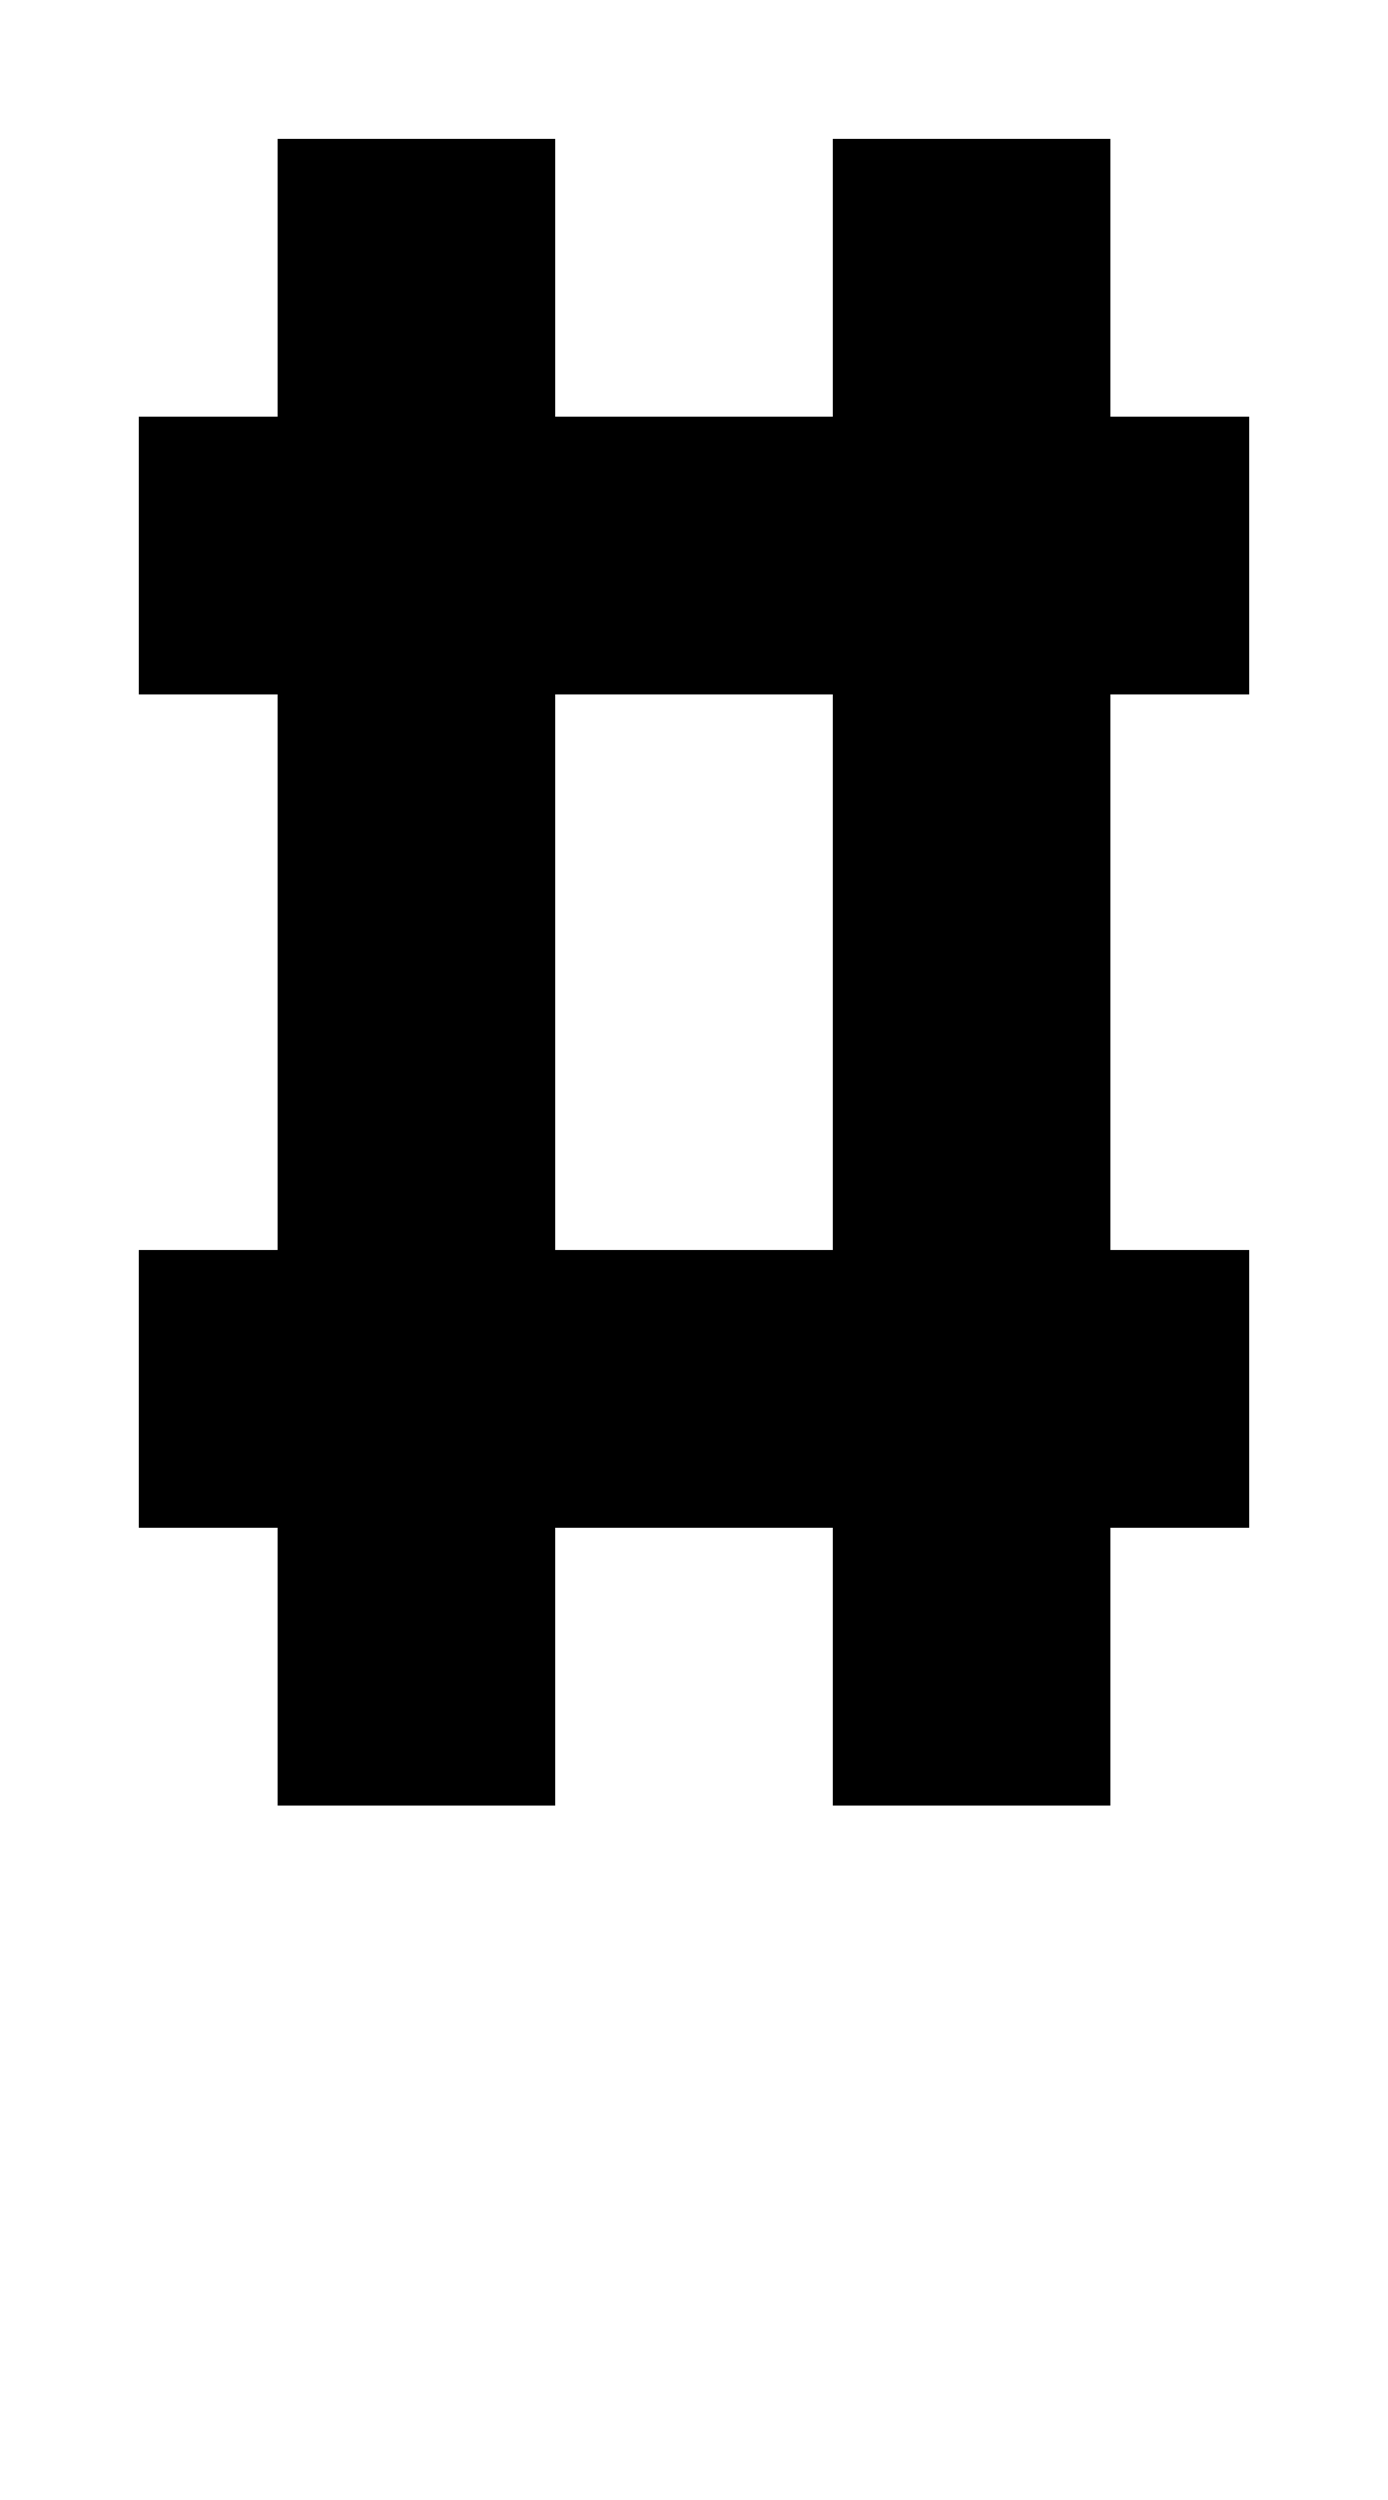
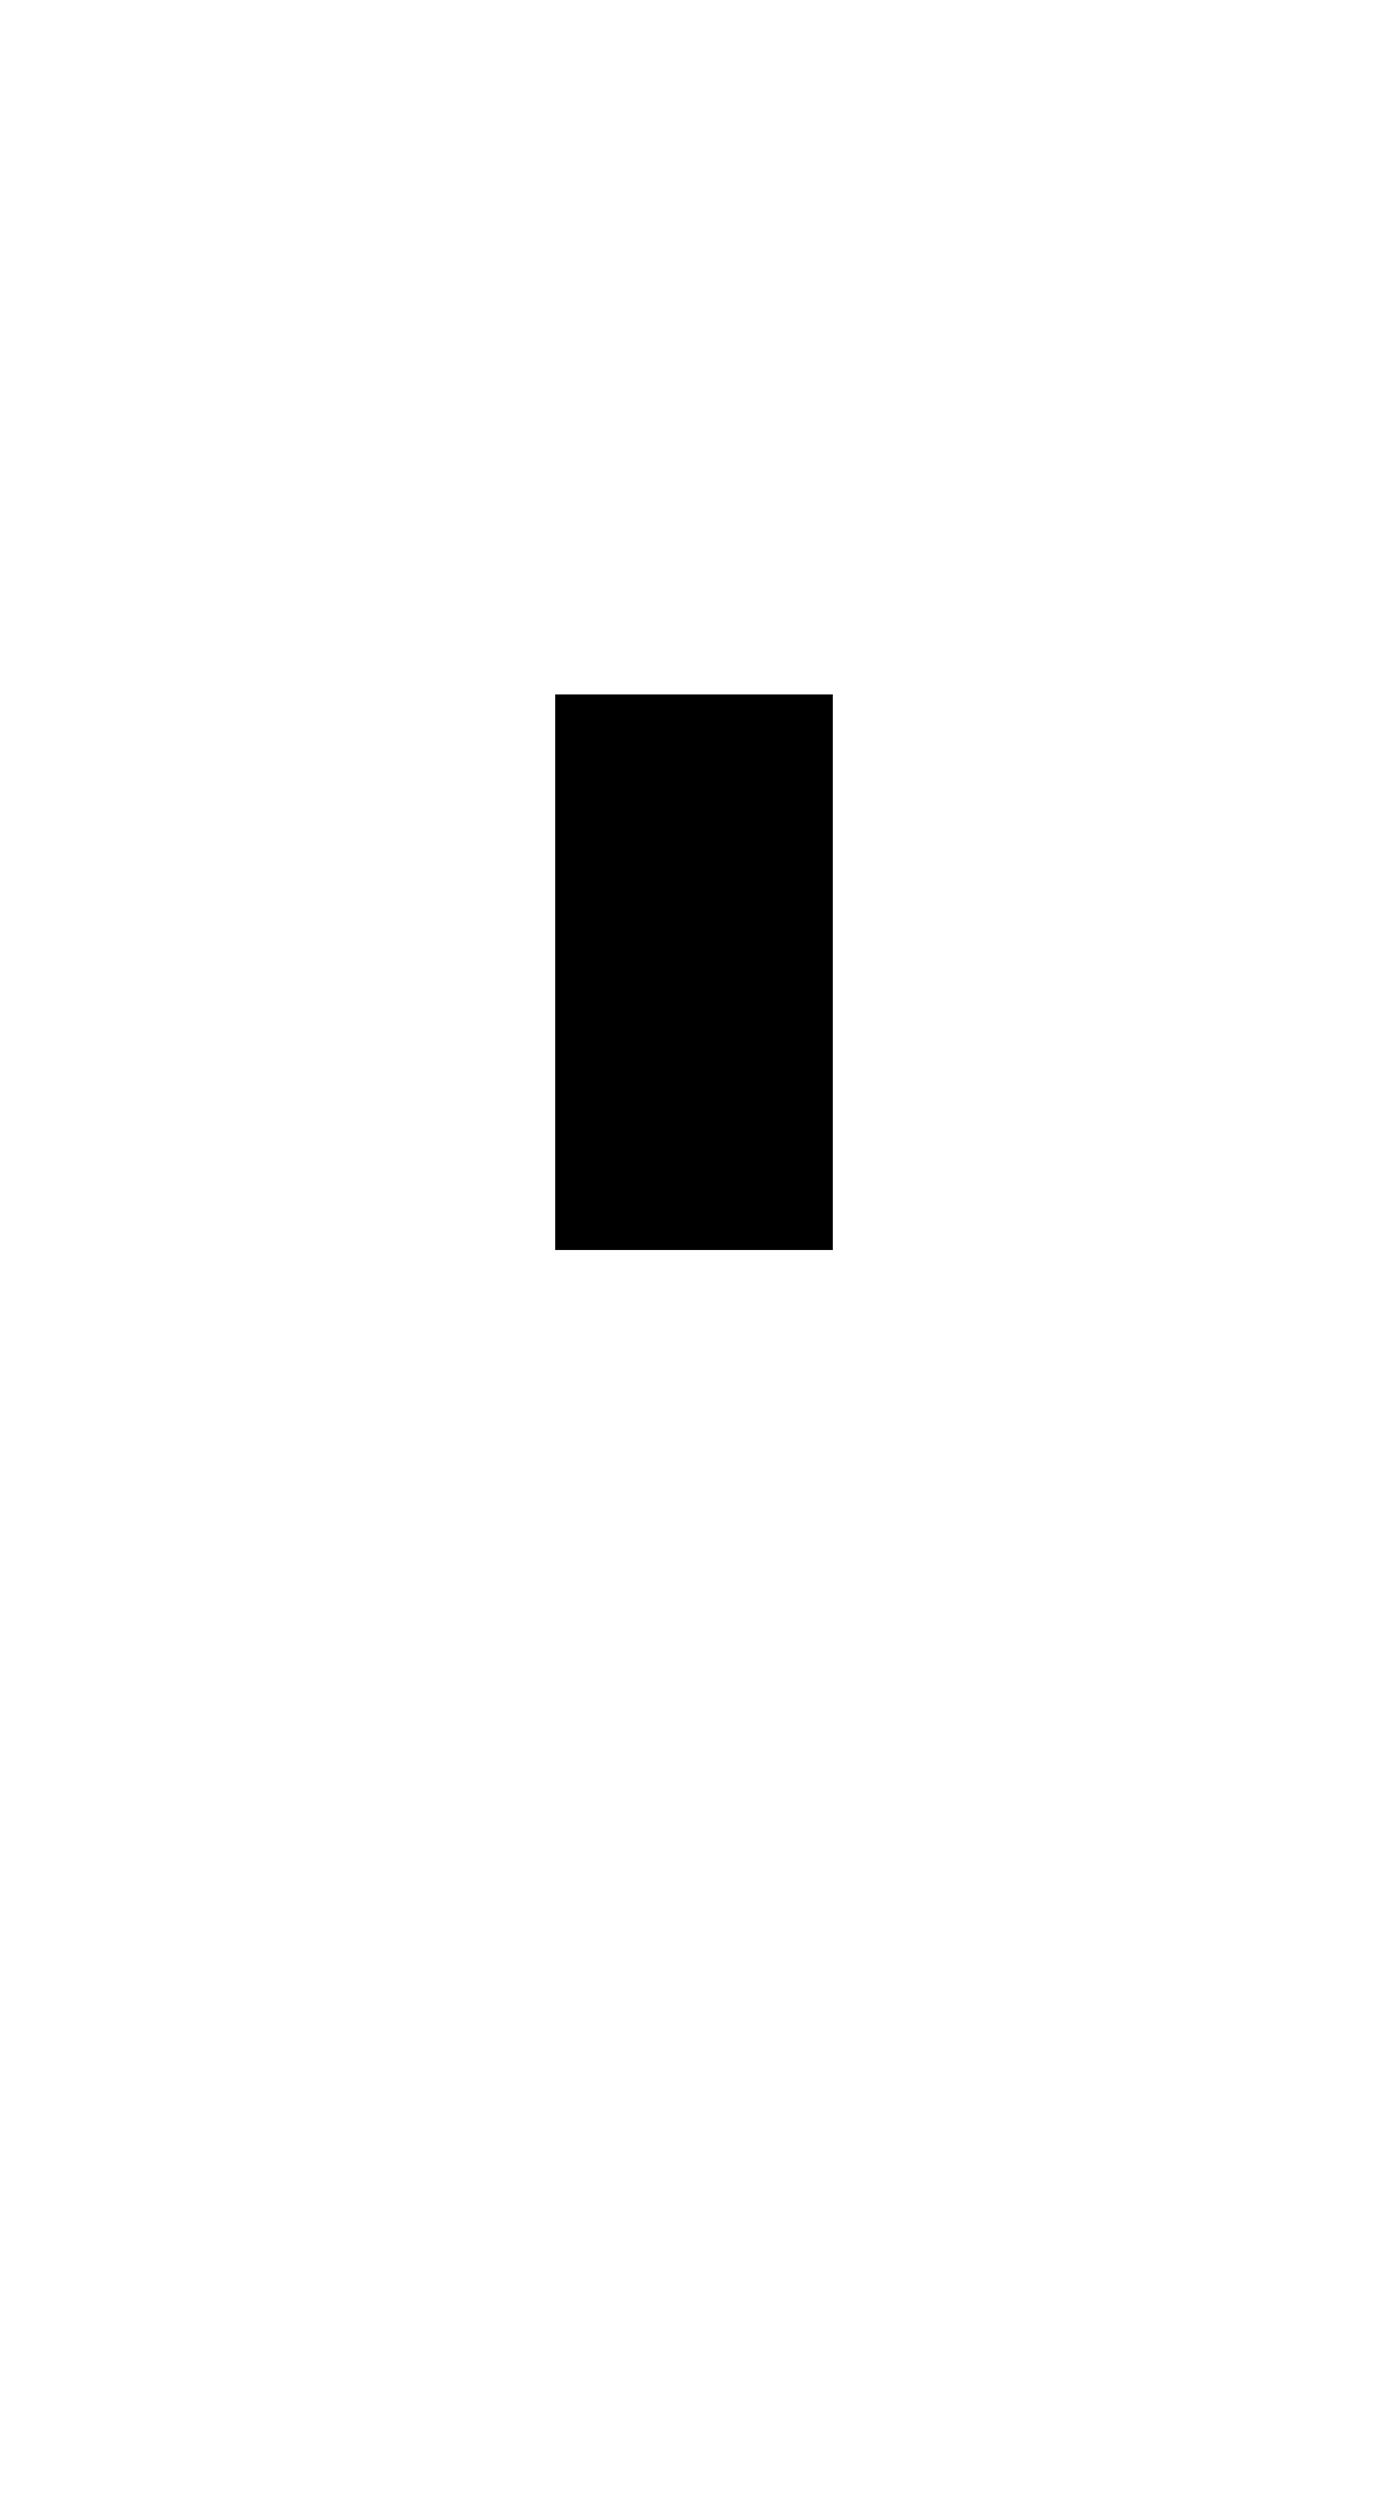
<svg xmlns="http://www.w3.org/2000/svg" version="1.0" width="40pt" height="72pt" viewBox="0 0 40 72" preserveAspectRatio="xMidYMid meet">
  <g transform="translate(0,72) scale(1,-1)" fill="#000000" stroke="none">
-     <path d="M8 64 l0 -4 -2 0 -2 0 0 -4 0 -4 2 0 2 0 0 -8 0 -8 -2 0 -2 0 0 -4 0 -4 2 0 2 0 0 -4 0 -4 4 0 4 0 0 4 0 4 4 0 4 0 0 -4 0 -4 4 0 4 0 0 4 0 4 2 0 2 0 0 4 0 4 -2 0 -2 0 0 8 0 8 2 0 2 0 0 4 0 4 -2 0 -2 0 0 4 0 4 -4 0 -4 0 0 -4 0 -4 -4 0 -4 0 0 4 0 4 -4 0 -4 0 0 -4z m16 -20 l0 -8 -4 0 -4 0 0 8 0 8 4 0 4 0 0 -8z" />
+     <path d="M8 64 z m16 -20 l0 -8 -4 0 -4 0 0 8 0 8 4 0 4 0 0 -8z" />
  </g>
</svg>